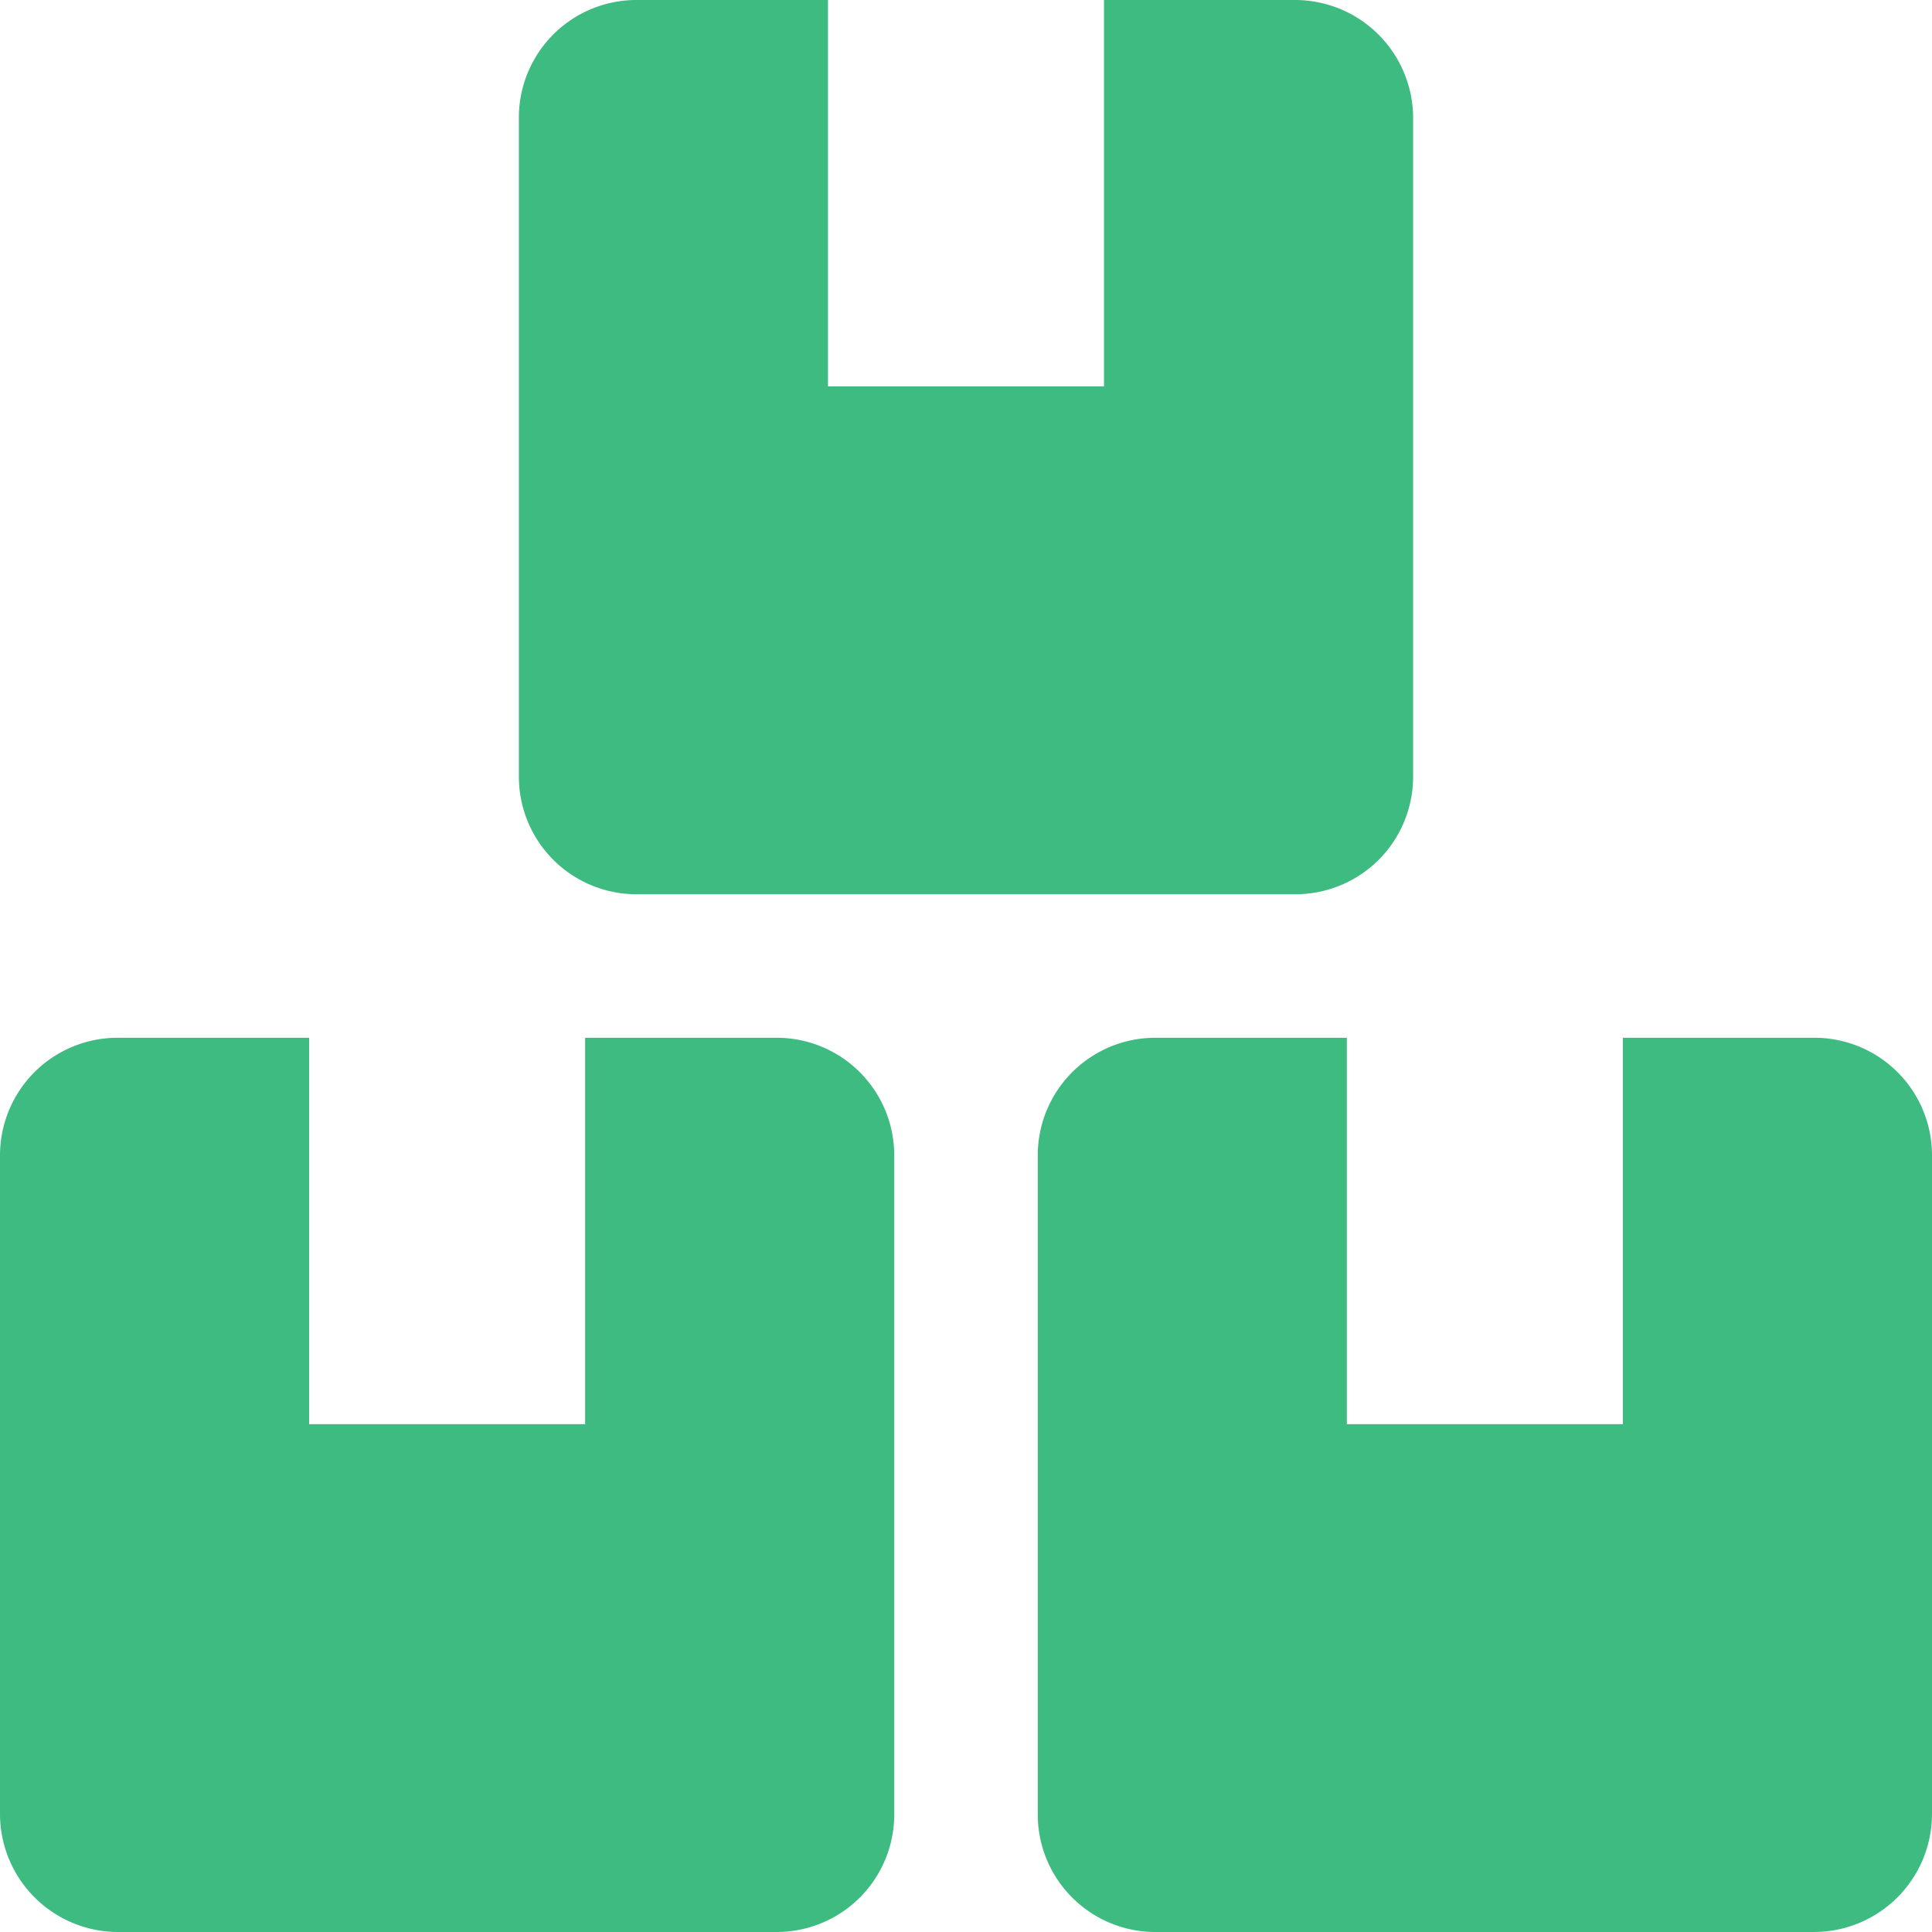
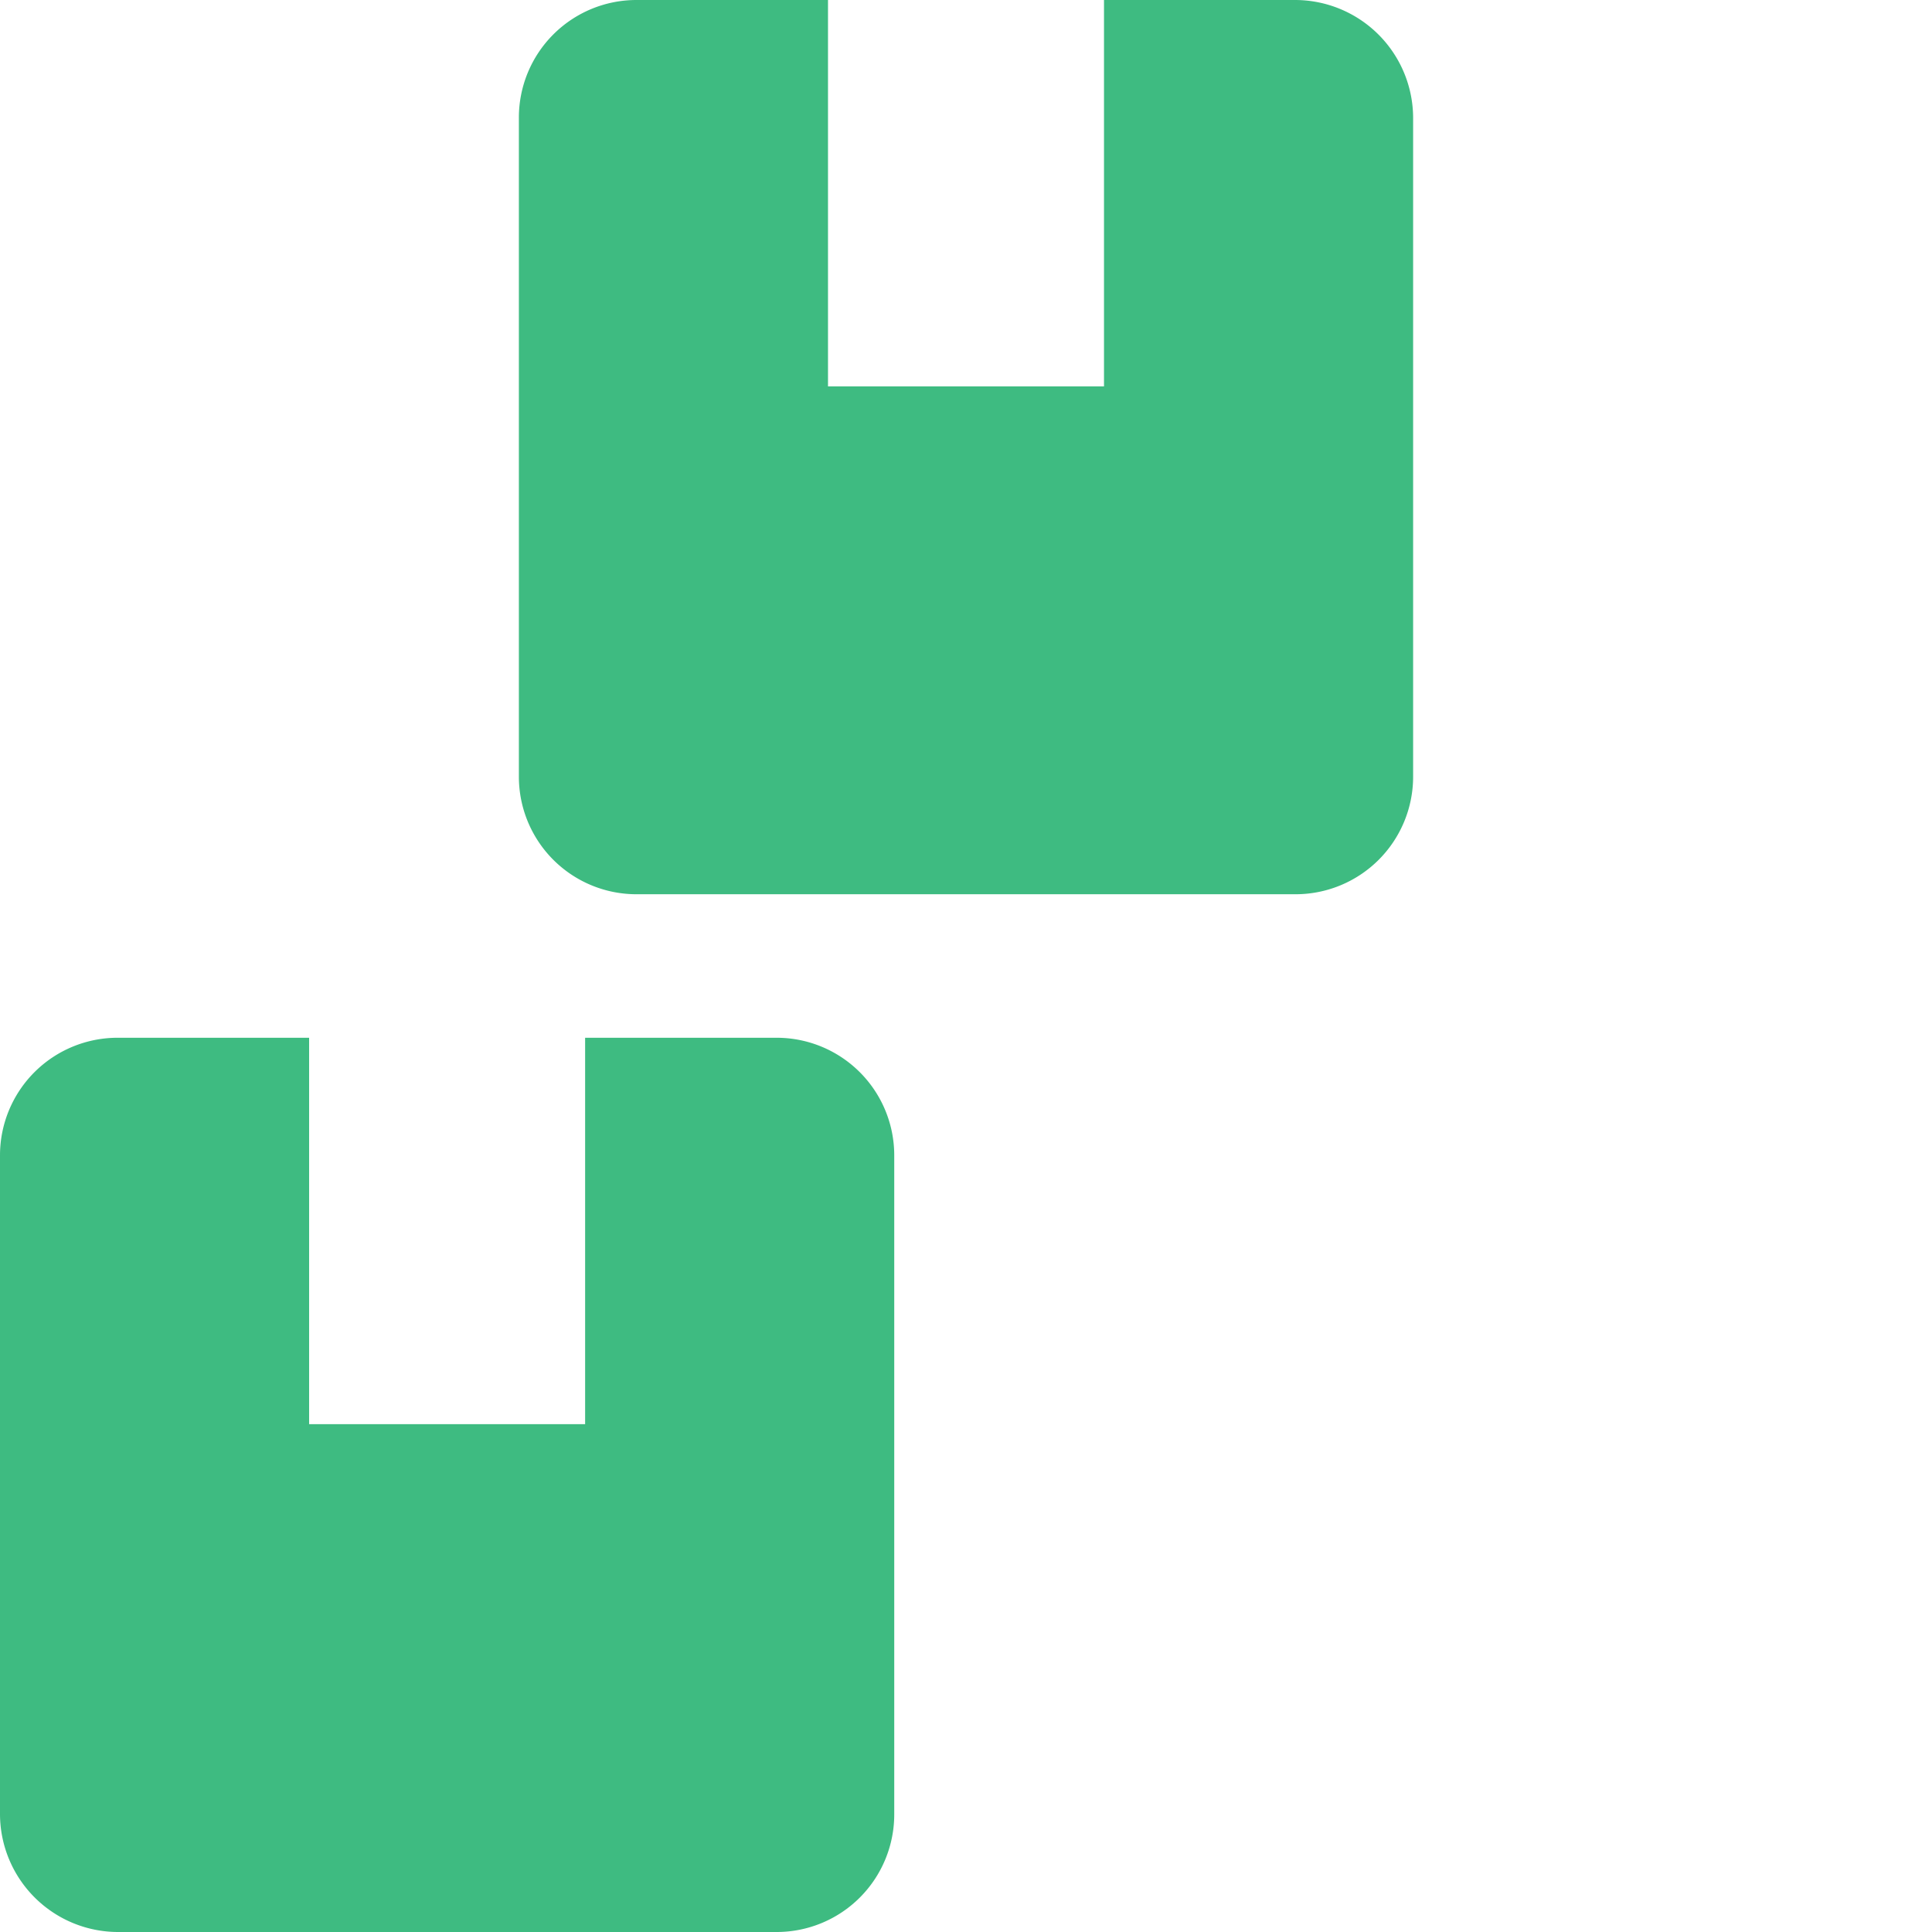
<svg xmlns="http://www.w3.org/2000/svg" id="FMS" viewBox="0 0 35 35">
  <g>
    <path d="M14.07,18.8H10.6v7h-5v-7H2.14A2.13,2.13,0,0,0,0,20.93V32.86A2.14,2.14,0,0,0,2.14,35H14.07a2.13,2.13,0,0,0,2.13-2.14V20.93A2.13,2.13,0,0,0,14.07,18.8Z" fill="#3ebb81" />
-     <path d="M32.86,18.8H29.4v7h-5v-7H20.93a2.13,2.13,0,0,0-2.13,2.13V32.86A2.13,2.13,0,0,0,20.93,35H32.86A2.14,2.14,0,0,0,35,32.86V20.93A2.13,2.13,0,0,0,32.86,18.8Z" fill="#3ebb81" />
    <path d="M23.46,0H20V7H15V0H11.53A2.13,2.13,0,0,0,9.4,2.14V14.07a2.13,2.13,0,0,0,2.13,2.13H23.46a2.13,2.13,0,0,0,2.14-2.13V2.14A2.14,2.14,0,0,0,23.46,0Z" fill="#3ebb81" />
  </g>
</svg>